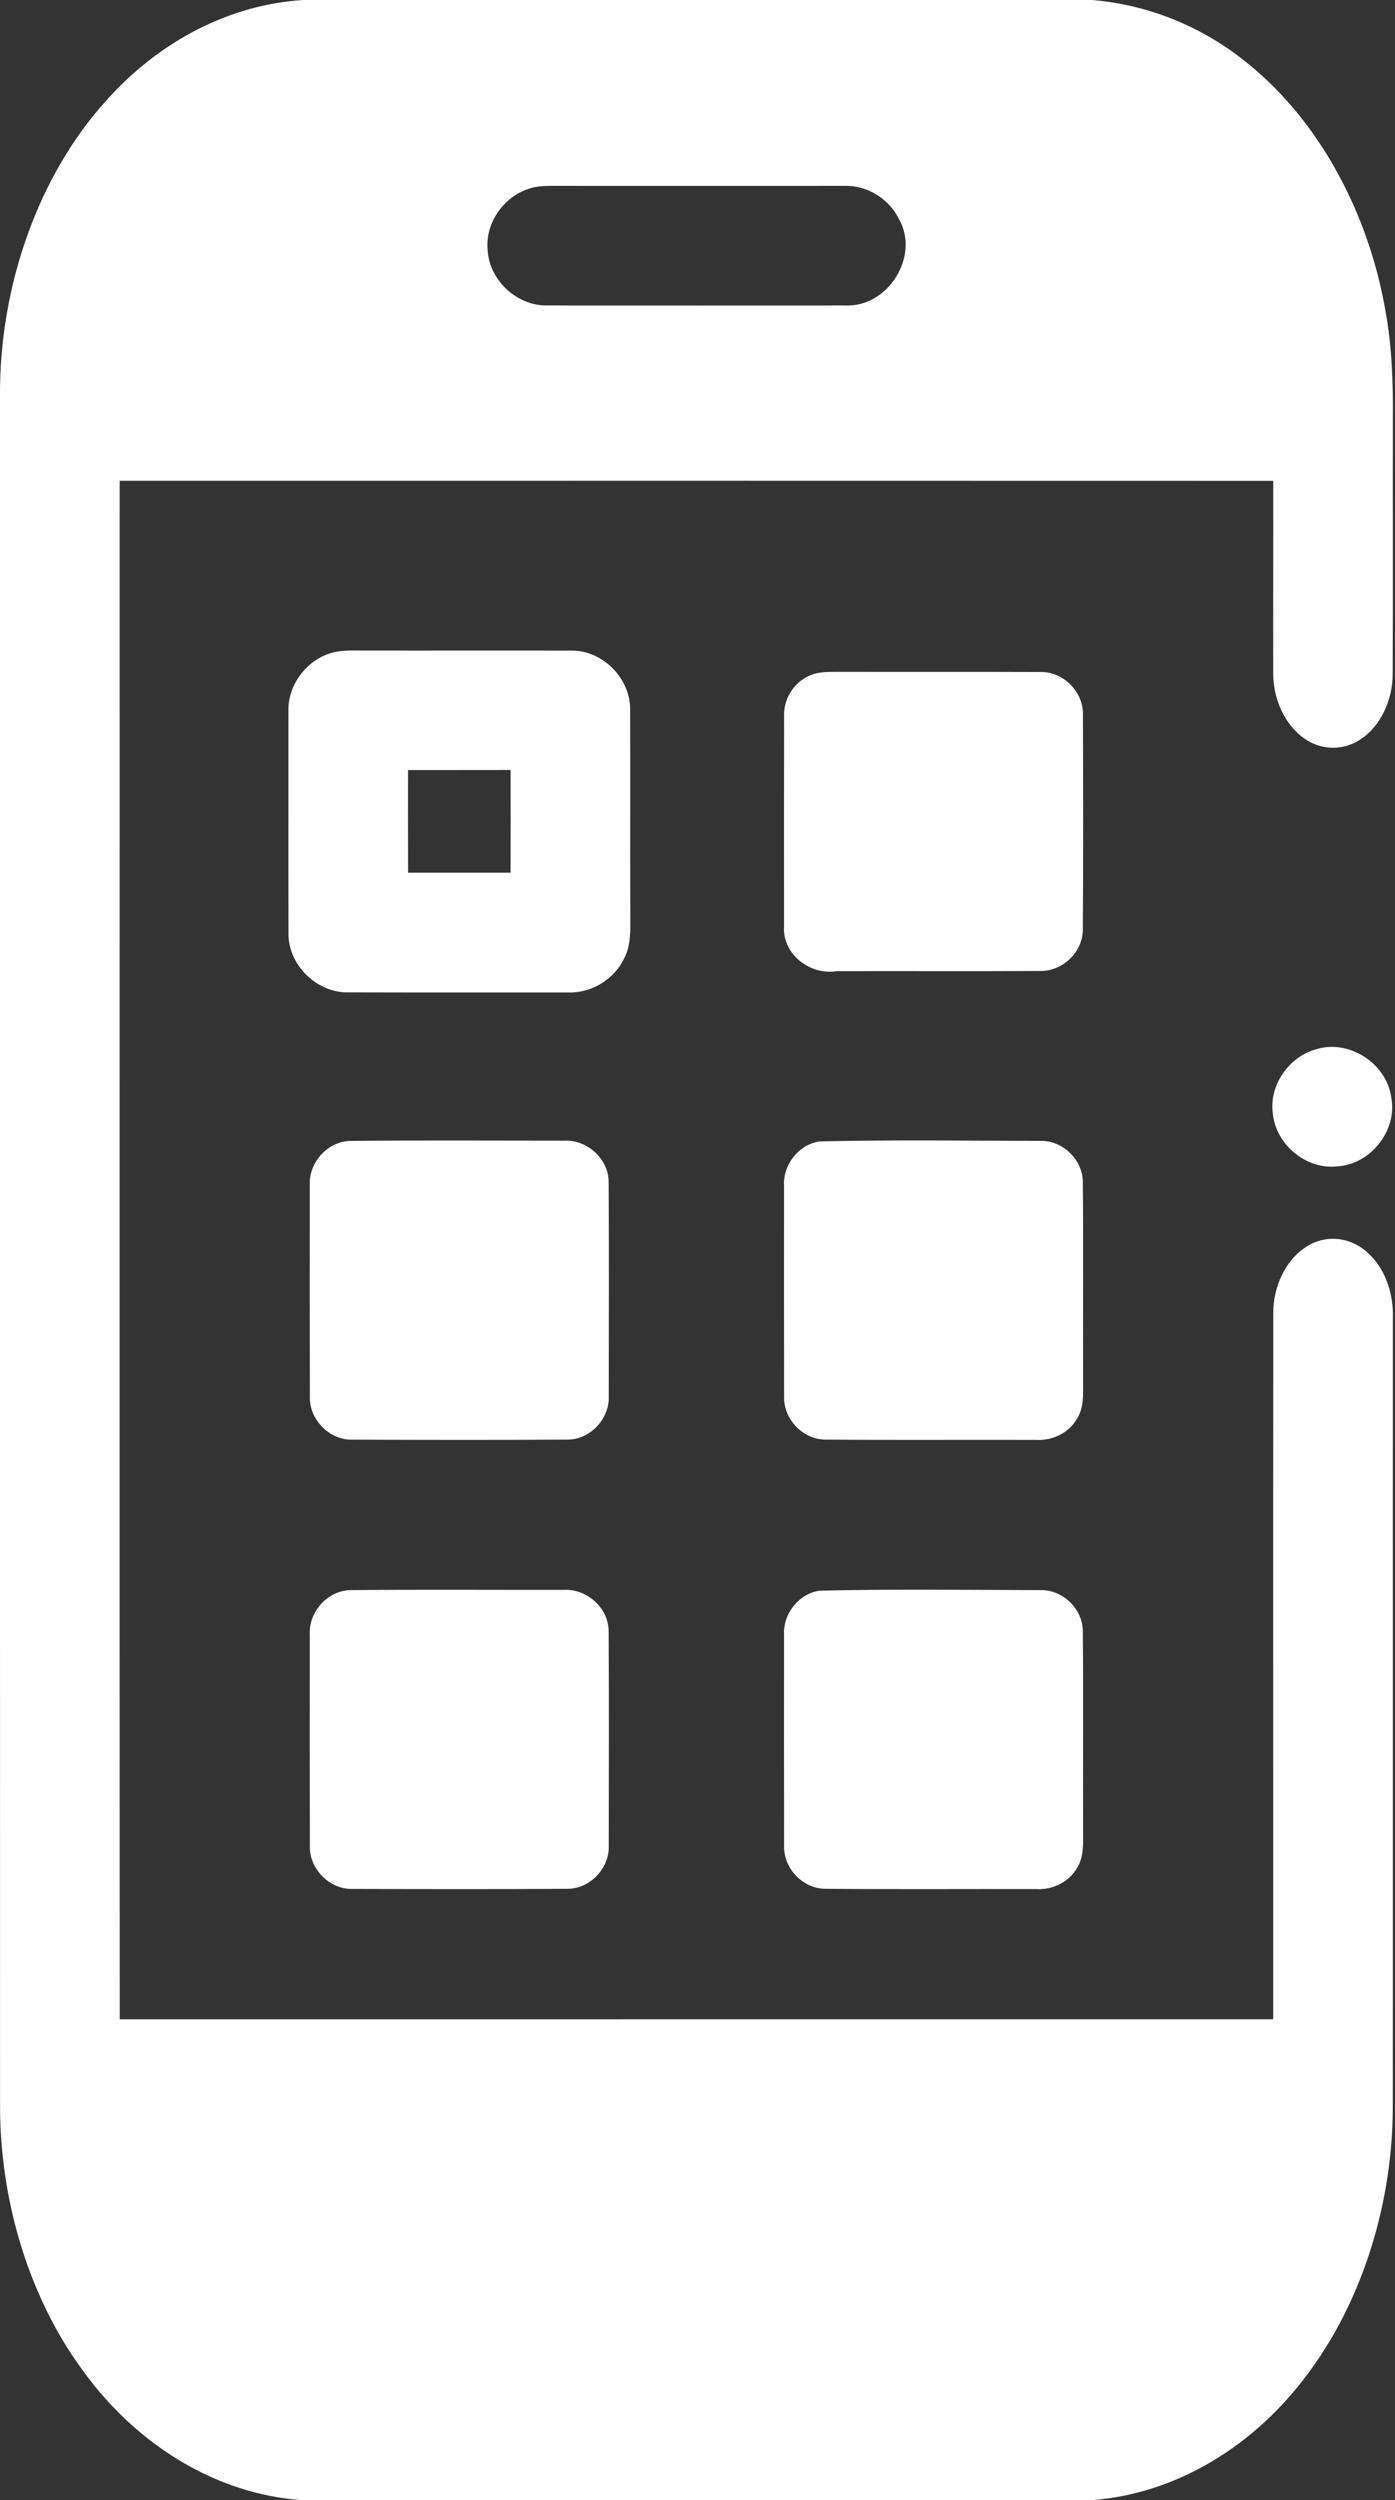
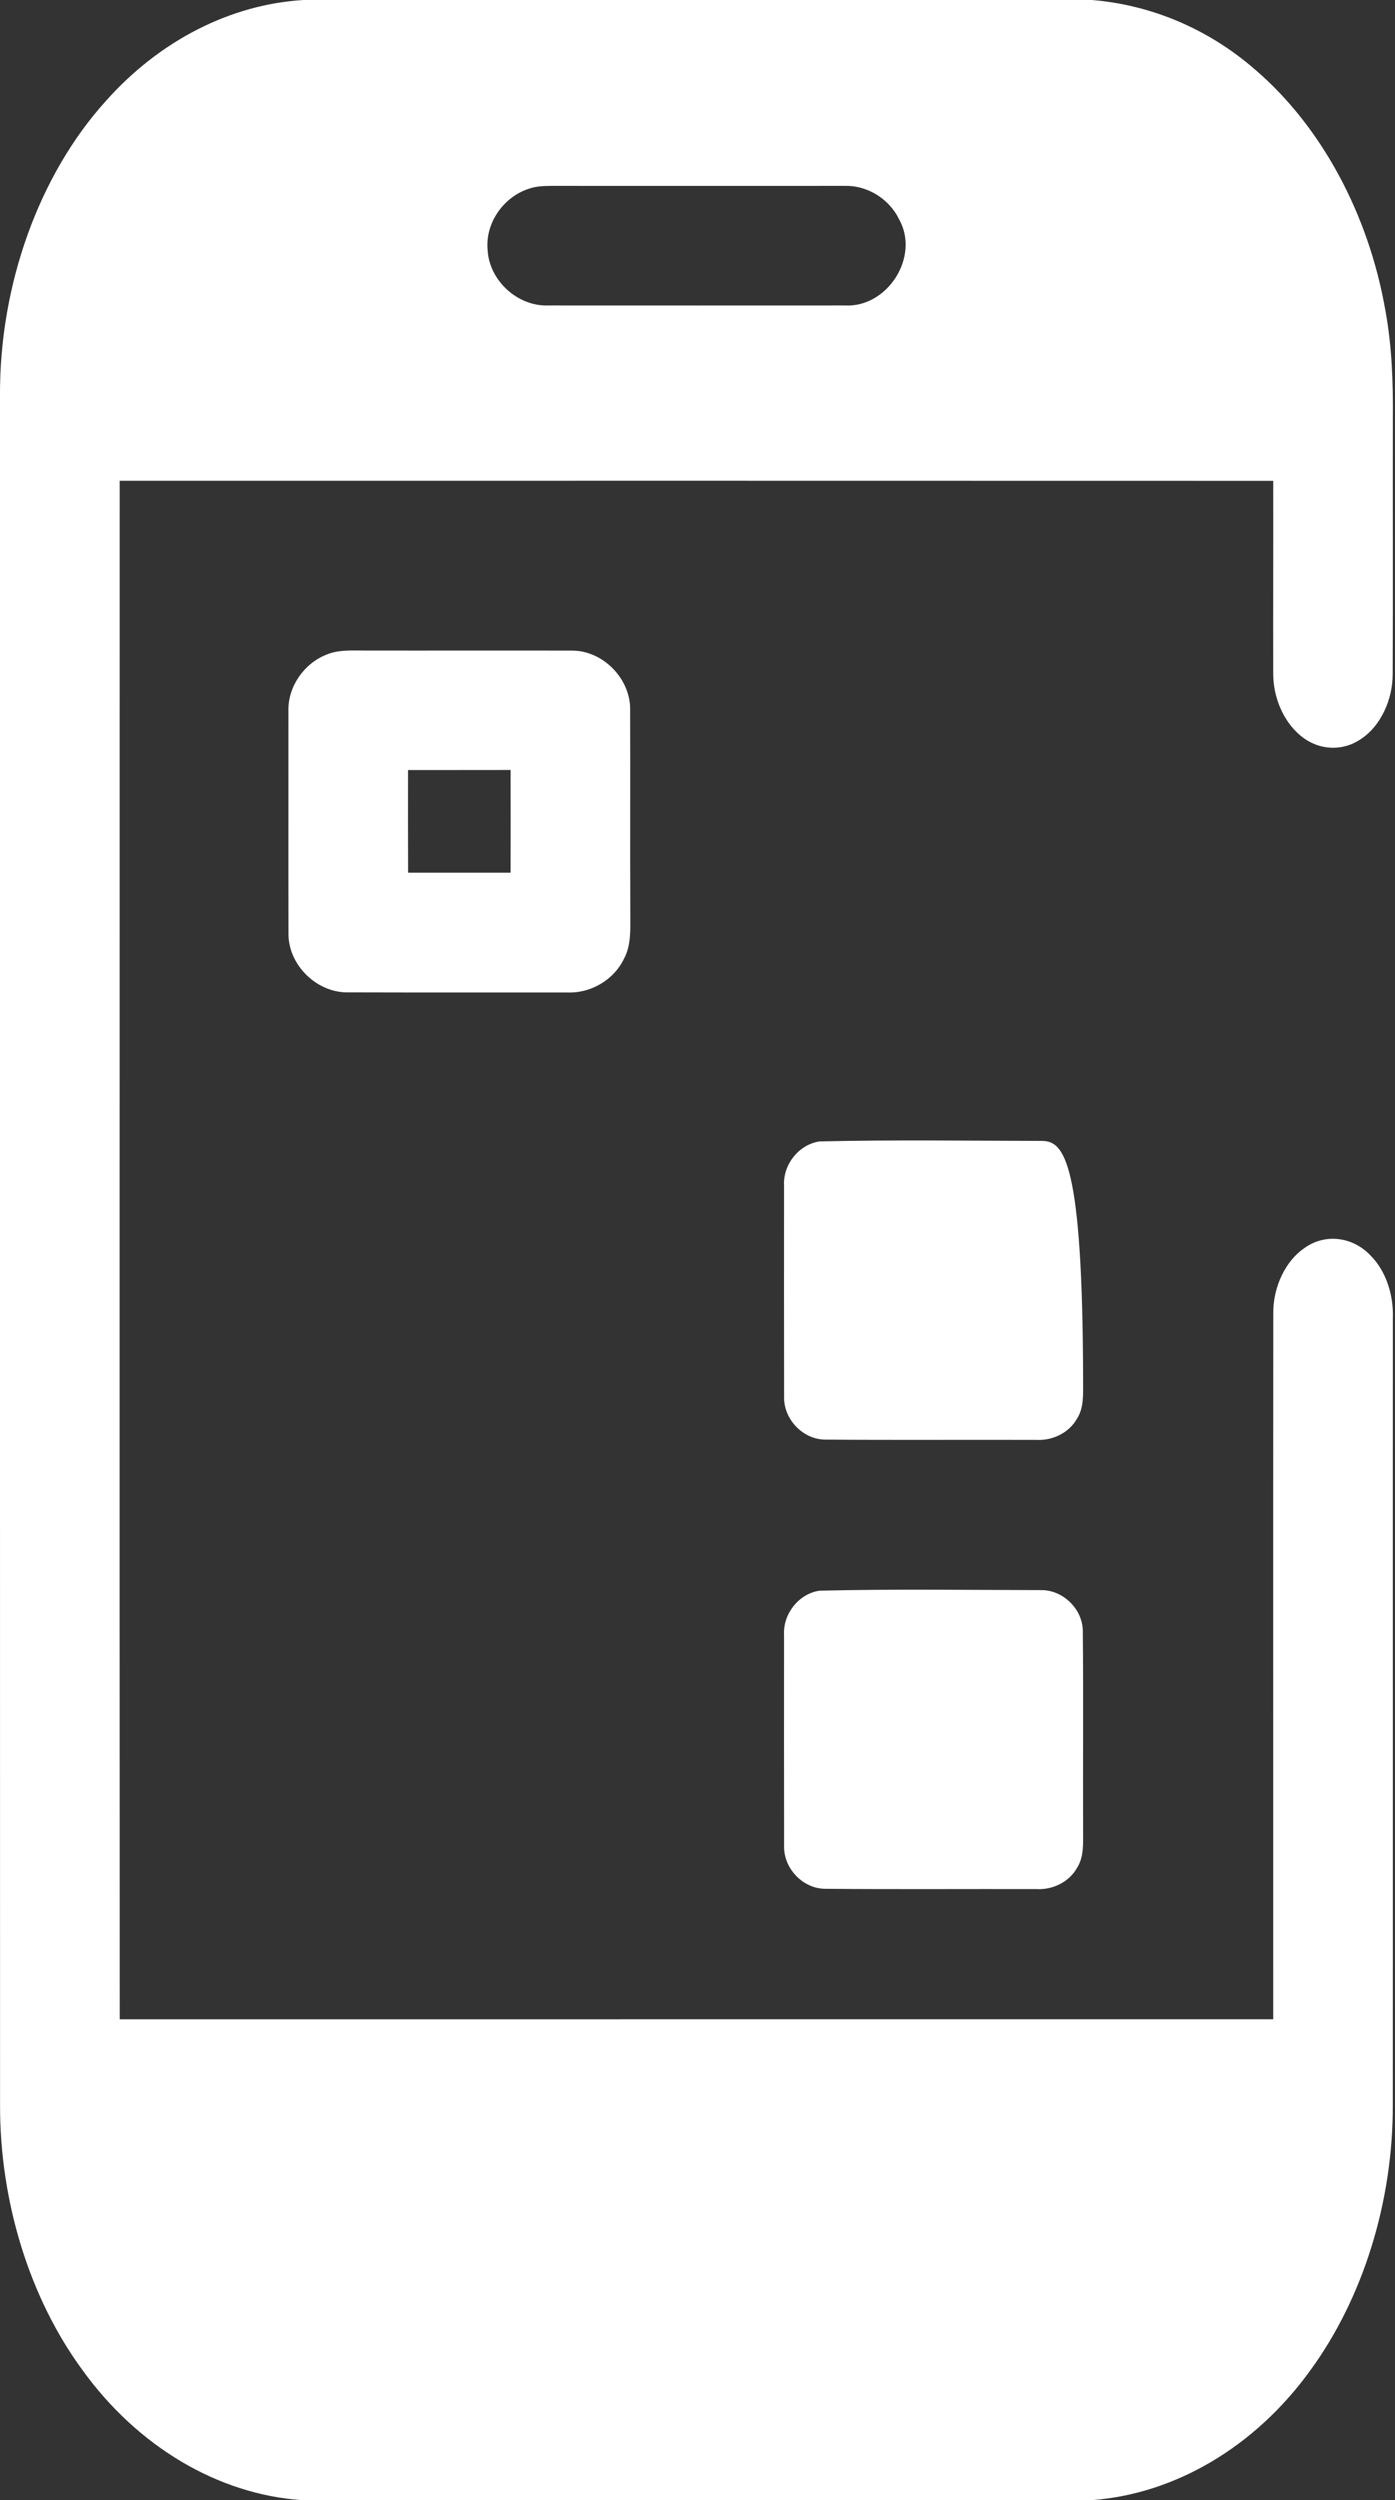
<svg xmlns="http://www.w3.org/2000/svg" width="24" height="43" viewBox="0 0 24 43" fill="none">
  <rect x="0" y="0" width="24" height="43" fill="#333333" stroke="none" />
  <path d="M23.833 5.331C23.543 3.675 22.73 2.18 21.616 1.217C20.788 0.488 19.794 0.083 18.786 0H5.221C3.97 0.075 2.745 0.695 1.815 1.744C0.673 3.01 -0.01 4.897 0 6.807C0 16.603 -0.001 26.401 0.001 36.197C-0.005 37.87 0.513 39.529 1.416 40.76C2.373 42.088 3.757 42.898 5.182 43H18.793C20.215 42.892 21.596 42.087 22.55 40.759C23.45 39.524 23.969 37.866 23.962 36.194C23.965 31.686 23.961 27.18 23.963 22.673C23.978 22.267 23.84 21.857 23.586 21.601C23.274 21.265 22.793 21.21 22.437 21.469C22.118 21.688 21.902 22.13 21.906 22.588C21.903 26.635 21.906 30.683 21.905 34.73C15.29 34.731 8.675 34.73 2.06 34.731C2.056 25.91 2.059 17.09 2.059 8.269C8.674 8.269 15.289 8.267 21.905 8.27C21.907 9.376 21.903 10.483 21.905 11.588C21.905 12.004 22.085 12.405 22.358 12.638C22.666 12.909 23.096 12.935 23.424 12.704C23.745 12.489 23.962 12.046 23.96 11.588C23.967 10.133 23.96 8.677 23.963 7.223C23.969 6.589 23.948 5.95 23.833 5.331ZM14.533 5.254C12.832 5.255 11.132 5.255 9.431 5.254C8.904 5.272 8.415 4.825 8.389 4.297C8.346 3.834 8.666 3.382 9.105 3.244C9.23 3.201 9.364 3.198 9.496 3.197C11.177 3.199 12.858 3.197 14.54 3.197C14.925 3.188 15.299 3.423 15.467 3.769C15.832 4.415 15.268 5.295 14.533 5.254Z" fill="white" />
  <path d="M10.734 16.492C10.862 16.256 10.843 15.981 10.844 15.723C10.839 14.557 10.845 13.393 10.841 12.228C10.86 11.685 10.379 11.185 9.834 11.19C8.644 11.187 7.455 11.191 6.267 11.189C6.051 11.189 5.827 11.173 5.622 11.257C5.233 11.408 4.952 11.807 4.962 12.227C4.963 13.503 4.96 14.778 4.963 16.054C4.957 16.601 5.458 17.086 6.004 17.068C7.258 17.072 8.512 17.069 9.766 17.07C10.166 17.085 10.561 16.853 10.734 16.492ZM8.784 15.01C8.196 15.011 7.608 15.009 7.021 15.01C7.019 14.421 7.019 13.832 7.02 13.244C7.608 13.243 8.196 13.245 8.784 13.243C8.786 13.832 8.785 14.42 8.784 15.009V15.01Z" fill="white" />
-   <path d="M18.631 12.293C18.643 11.9 18.29 11.547 17.898 11.558C16.732 11.553 15.566 11.558 14.4 11.555C14.254 11.557 14.103 11.552 13.964 11.605C13.68 11.709 13.484 11.998 13.49 12.3C13.487 13.509 13.489 14.718 13.489 15.927C13.454 16.412 13.938 16.779 14.4 16.703C15.563 16.7 16.726 16.706 17.889 16.7C18.273 16.712 18.628 16.38 18.629 15.993C18.638 14.759 18.635 13.526 18.631 12.293Z" fill="white" />
-   <path d="M22.628 18.051C22.17 18.185 21.837 18.663 21.897 19.141C21.942 19.68 22.468 20.121 23.007 20.061C23.583 20.027 24.046 19.44 23.935 18.871C23.852 18.281 23.197 17.864 22.628 18.051Z" fill="white" />
-   <path d="M10.471 20.326C10.469 19.928 10.096 19.597 9.703 19.619C8.477 19.619 7.251 19.611 6.025 19.623C5.629 19.632 5.304 20.004 5.33 20.396C5.329 21.606 5.328 22.816 5.331 24.026C5.321 24.418 5.671 24.773 6.064 24.761C7.299 24.765 8.534 24.768 9.769 24.76C10.156 24.758 10.488 24.401 10.473 24.016C10.474 22.786 10.479 21.556 10.471 20.326Z" fill="white" />
-   <path d="M18.634 23.759C18.63 22.615 18.64 21.471 18.629 20.328C18.628 19.959 18.304 19.633 17.936 19.623C16.658 19.621 15.377 19.602 14.099 19.632C13.74 19.685 13.469 20.033 13.489 20.392C13.489 21.602 13.487 22.811 13.49 24.02C13.477 24.403 13.81 24.758 14.195 24.76C15.405 24.77 16.616 24.761 17.826 24.765C18.105 24.782 18.393 24.645 18.531 24.397C18.651 24.207 18.633 23.974 18.634 23.759Z" fill="white" />
-   <path d="M5.331 31.753C5.321 32.145 5.671 32.499 6.064 32.488C7.299 32.492 8.534 32.495 9.769 32.486C10.156 32.484 10.488 32.128 10.473 31.743C10.474 30.512 10.479 29.282 10.471 28.053C10.469 27.655 10.096 27.324 9.703 27.345C8.477 27.346 7.251 27.338 6.025 27.349C5.629 27.359 5.304 27.731 5.33 28.123C5.329 29.333 5.328 30.543 5.331 31.753Z" fill="white" />
+   <path d="M18.634 23.759C18.628 19.959 18.304 19.633 17.936 19.623C16.658 19.621 15.377 19.602 14.099 19.632C13.74 19.685 13.469 20.033 13.489 20.392C13.489 21.602 13.487 22.811 13.49 24.02C13.477 24.403 13.81 24.758 14.195 24.76C15.405 24.77 16.616 24.761 17.826 24.765C18.105 24.782 18.393 24.645 18.531 24.397C18.651 24.207 18.633 23.974 18.634 23.759Z" fill="white" />
  <path d="M13.49 31.746C13.477 32.13 13.81 32.484 14.195 32.486C15.405 32.497 16.616 32.488 17.826 32.491C18.105 32.509 18.393 32.372 18.531 32.124C18.651 31.934 18.633 31.7 18.634 31.485C18.63 30.342 18.64 29.198 18.629 28.054C18.628 27.686 18.304 27.359 17.936 27.349C16.658 27.347 15.377 27.328 14.099 27.359C13.74 27.411 13.469 27.76 13.489 28.119C13.489 29.328 13.487 30.537 13.49 31.746Z" fill="white" />
</svg>